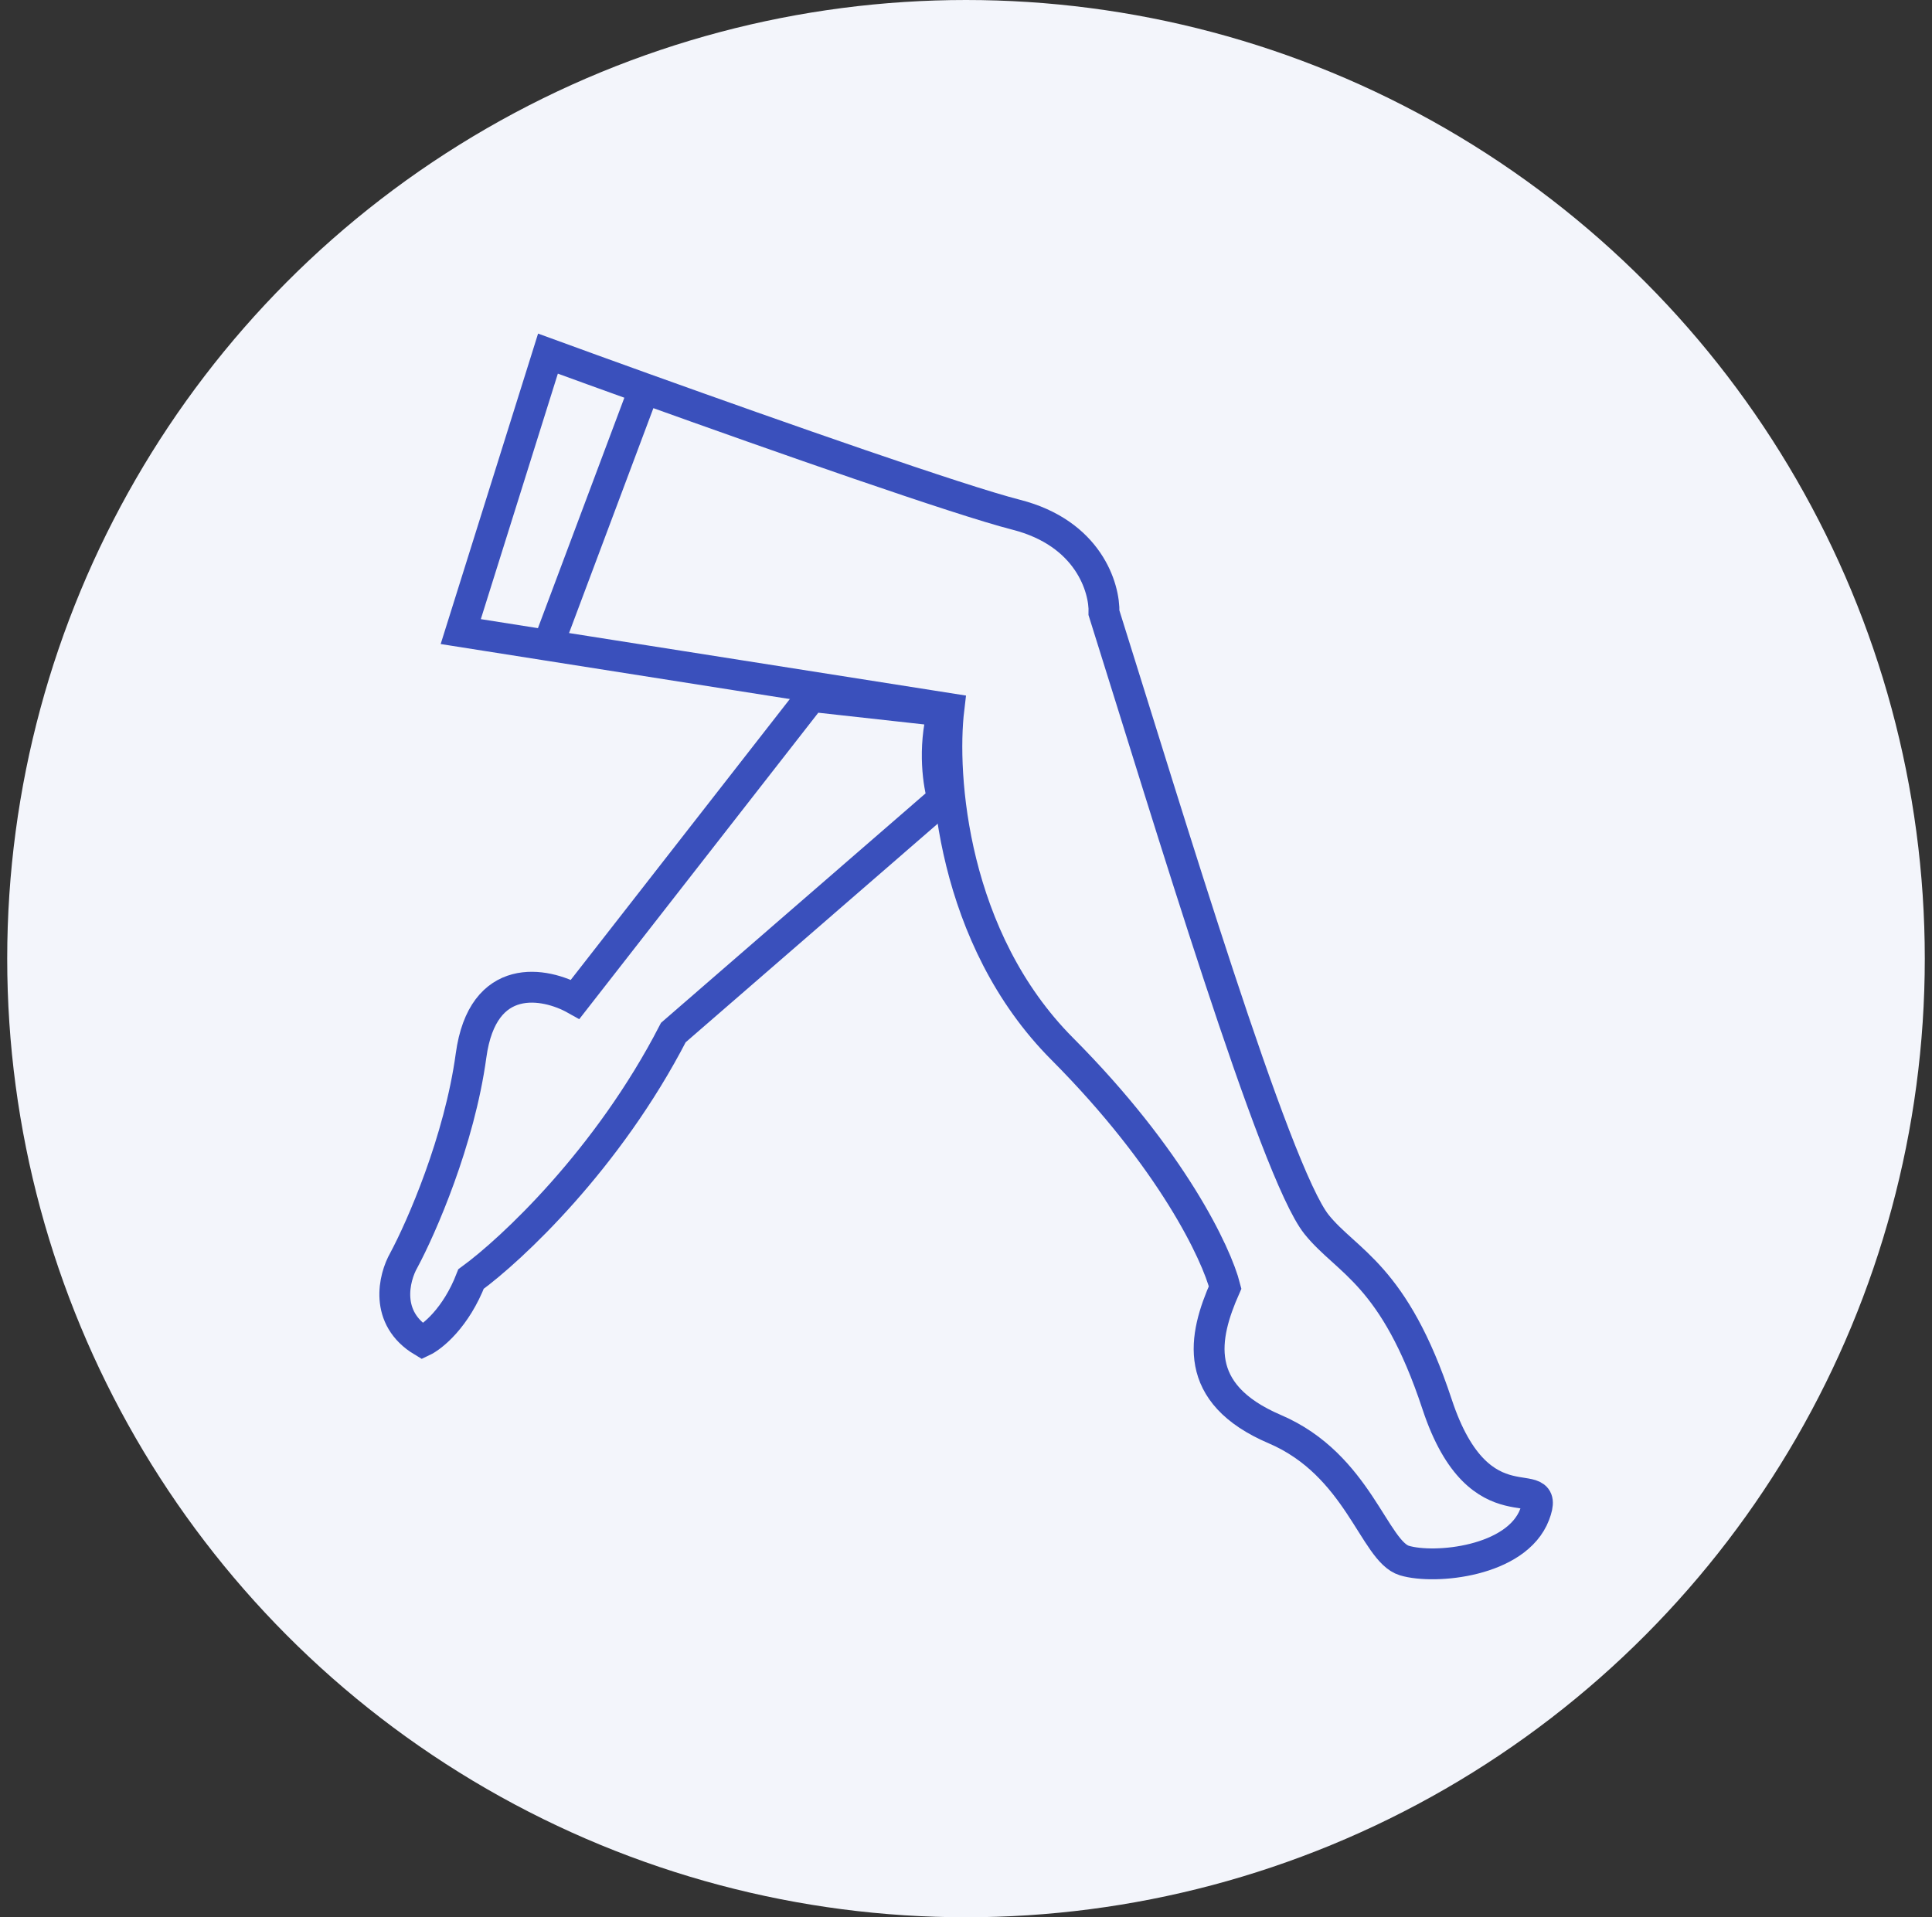
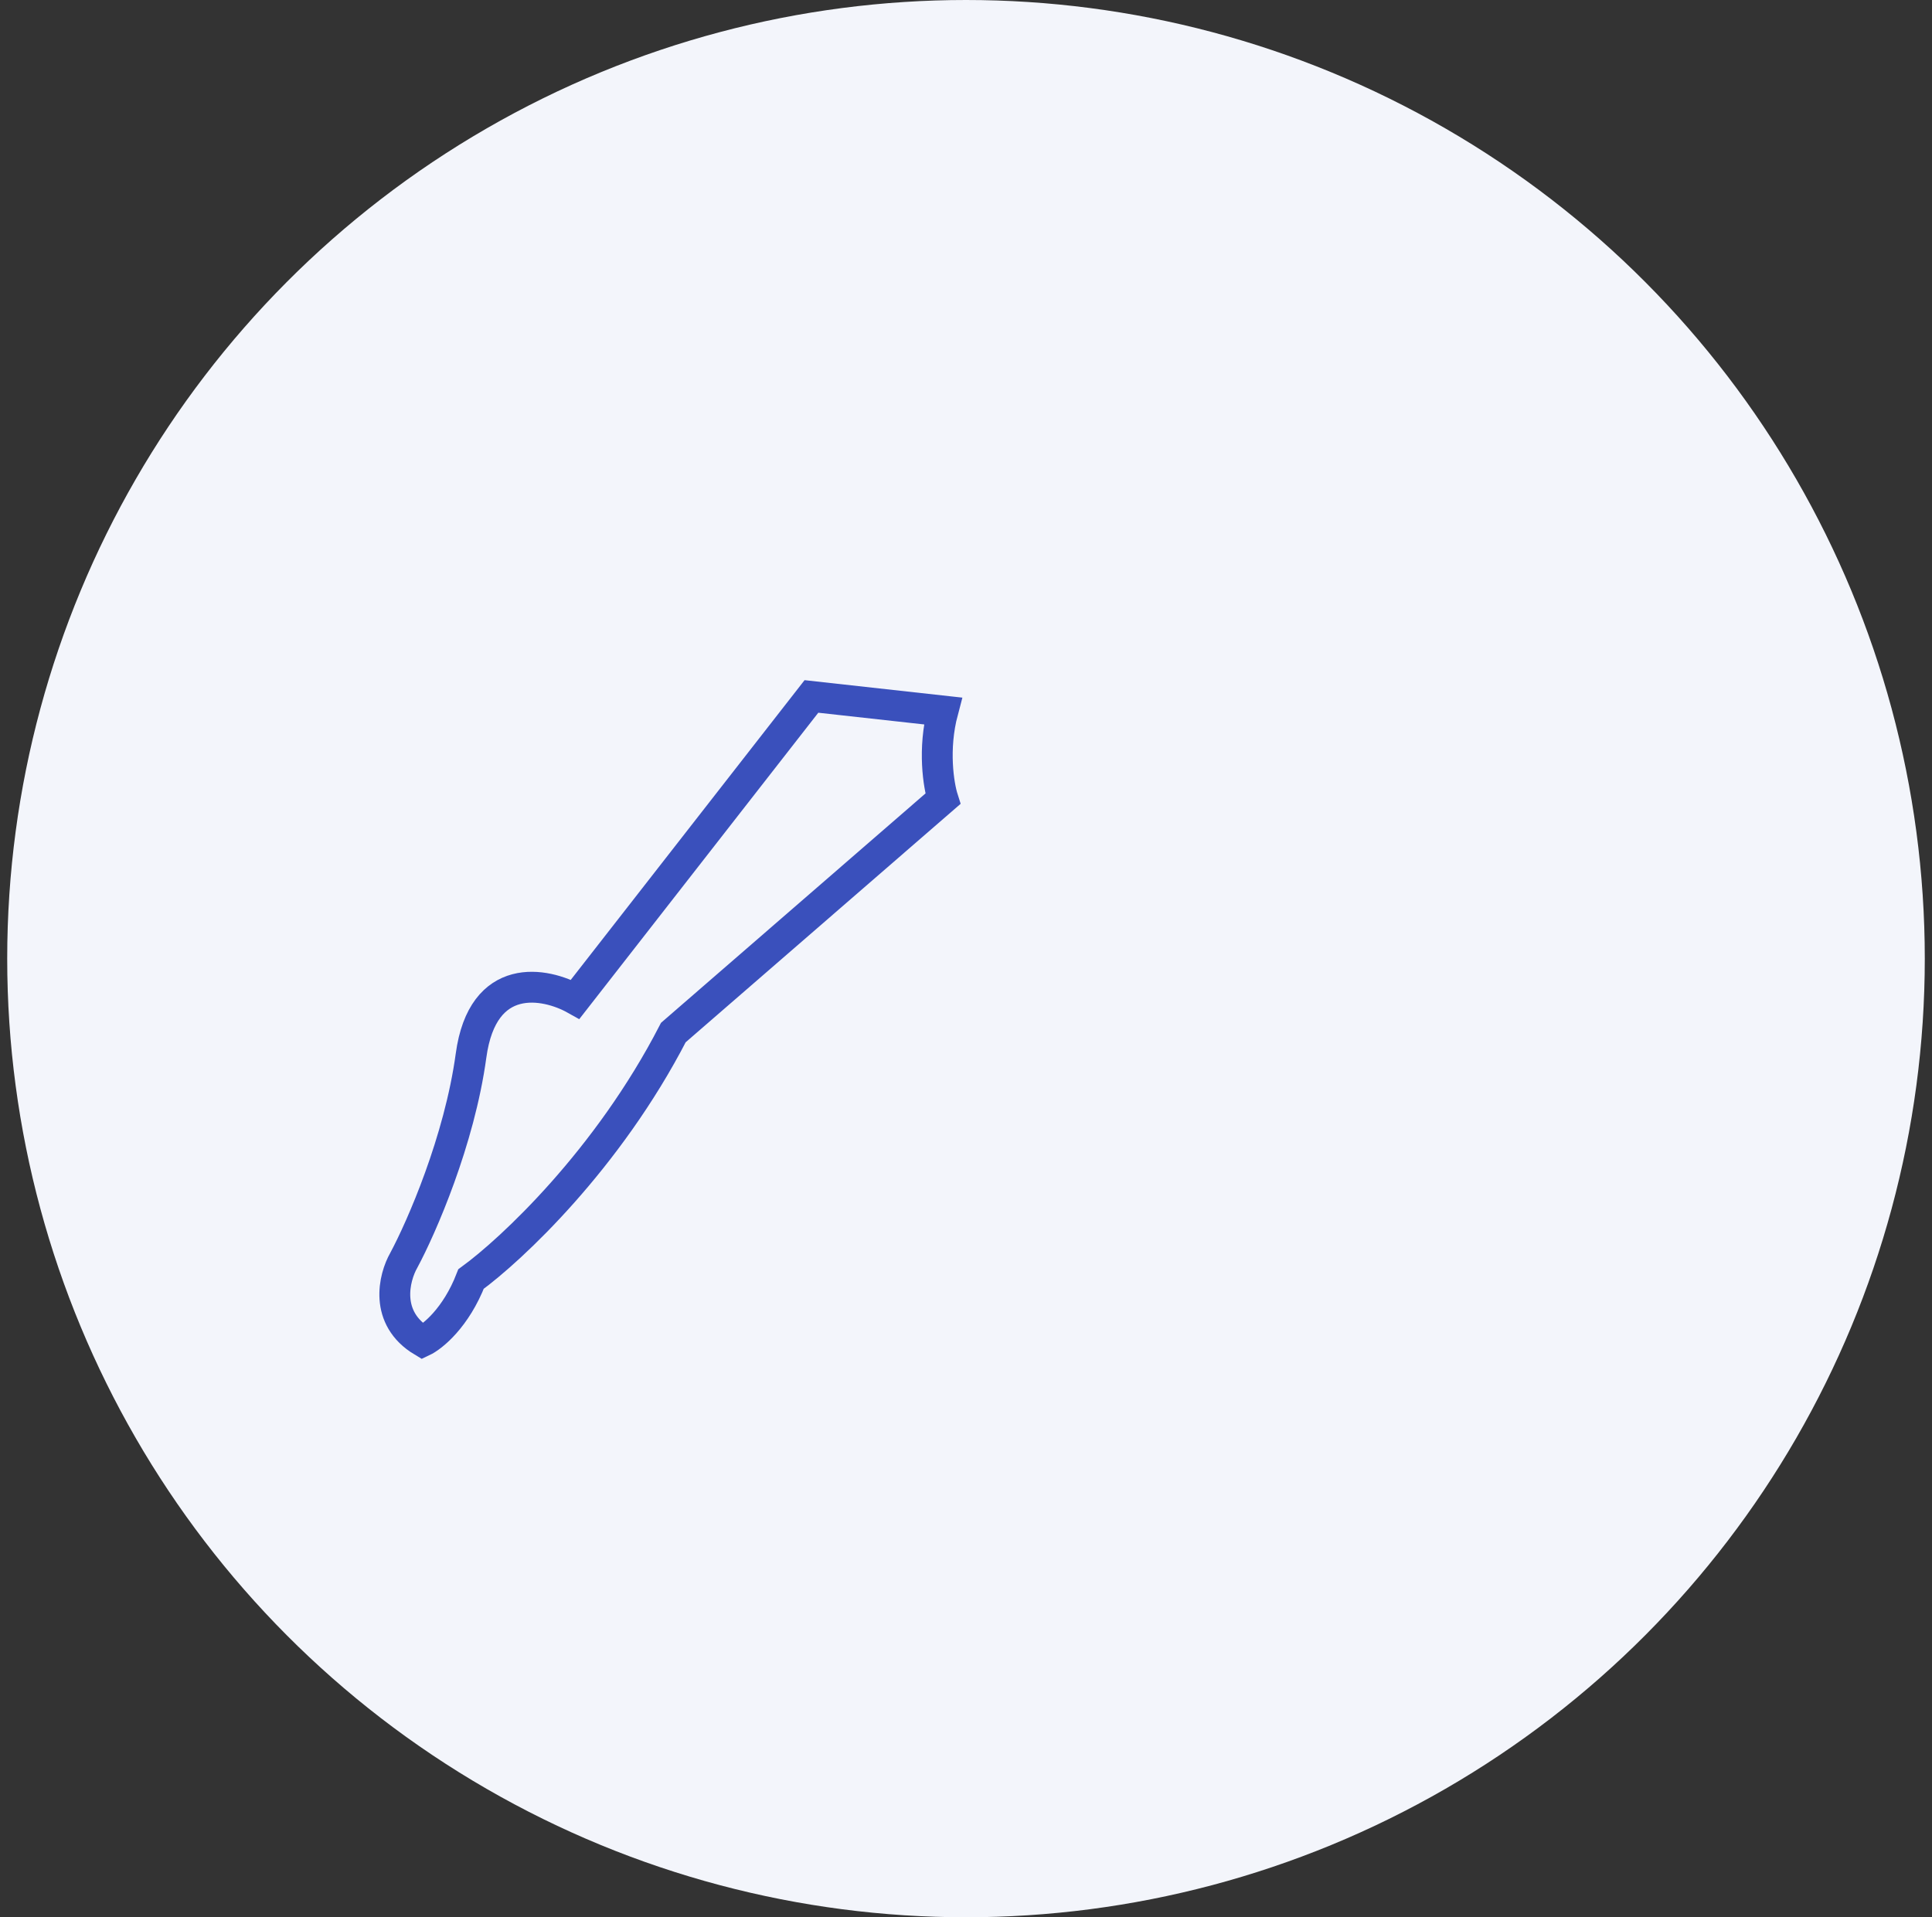
<svg xmlns="http://www.w3.org/2000/svg" width="134" height="133" viewBox="0 0 134 133" fill="none">
  <rect x="0" y="0" width="134" height="133" fill="#333333" stroke="none" />
  <circle cx="67" cy="66.5" r="66.5" fill="#F3F5FB" />
-   <path d="M44.686 26.951C54.069 30.323 66.533 34.699 70.479 35.706C75.487 36.983 76.626 40.775 76.57 42.511C81.009 56.612 88.417 81.327 91.316 84.94C93.42 87.563 96.693 88.385 99.675 97.417C102.658 106.448 107.689 101.786 106.439 105.062C105.189 108.339 99.507 108.885 97.407 108.255C95.306 107.625 94.214 101.617 88.417 99.139C82.62 96.66 83.46 92.726 84.972 89.309C84.384 86.984 81.301 80.42 73.672 72.757C66.043 65.095 65.256 53.825 65.816 49.148L38.006 44.767M44.686 26.951C42.161 26.043 39.859 25.208 38.006 24.531L31.957 43.813L38.006 44.767M44.686 26.951L38.006 44.767" stroke="#3A50BC" stroke-width="2.14" />
  <path d="M39.896 69.317L56.279 48.312L65.396 49.321C64.69 51.976 65.102 54.488 65.396 55.412L46.702 71.627C42.165 80.433 35.457 86.695 32.671 88.725C31.629 91.414 29.996 92.73 29.31 93.052C26.621 91.439 27.321 88.627 28.008 87.423C29.226 85.154 31.864 79.139 32.671 73.224C33.477 67.309 37.824 68.155 39.896 69.317Z" stroke="#3A50BC" stroke-width="2.14" />
</svg>